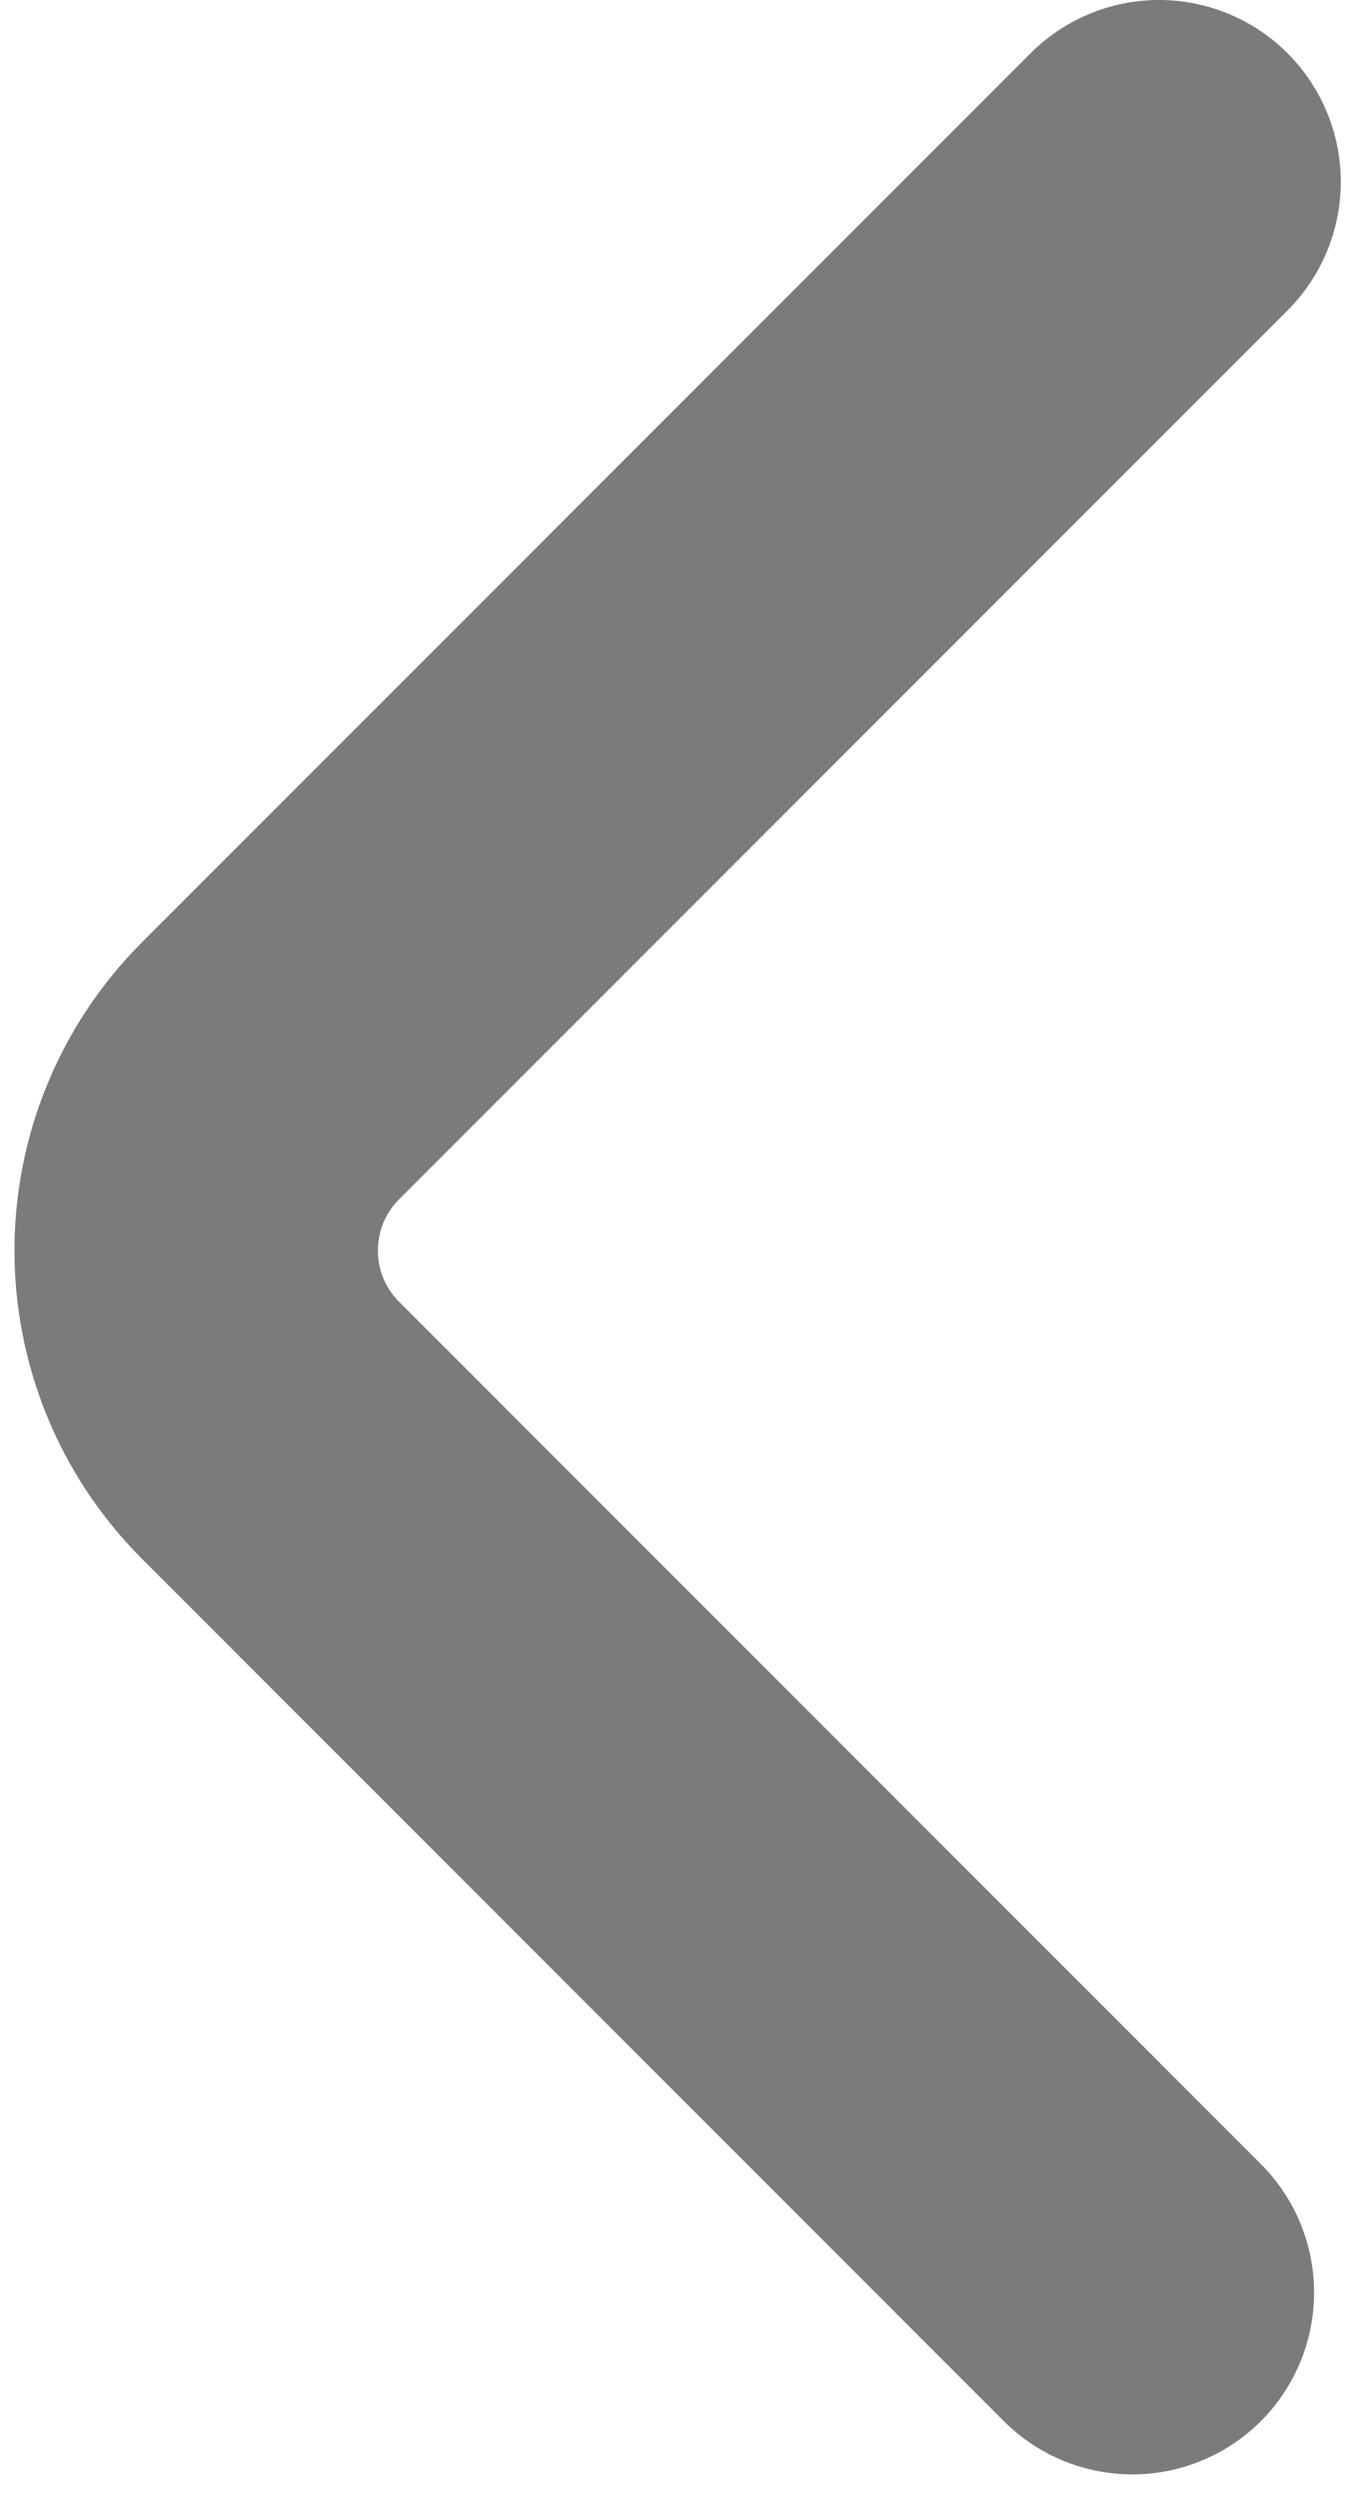
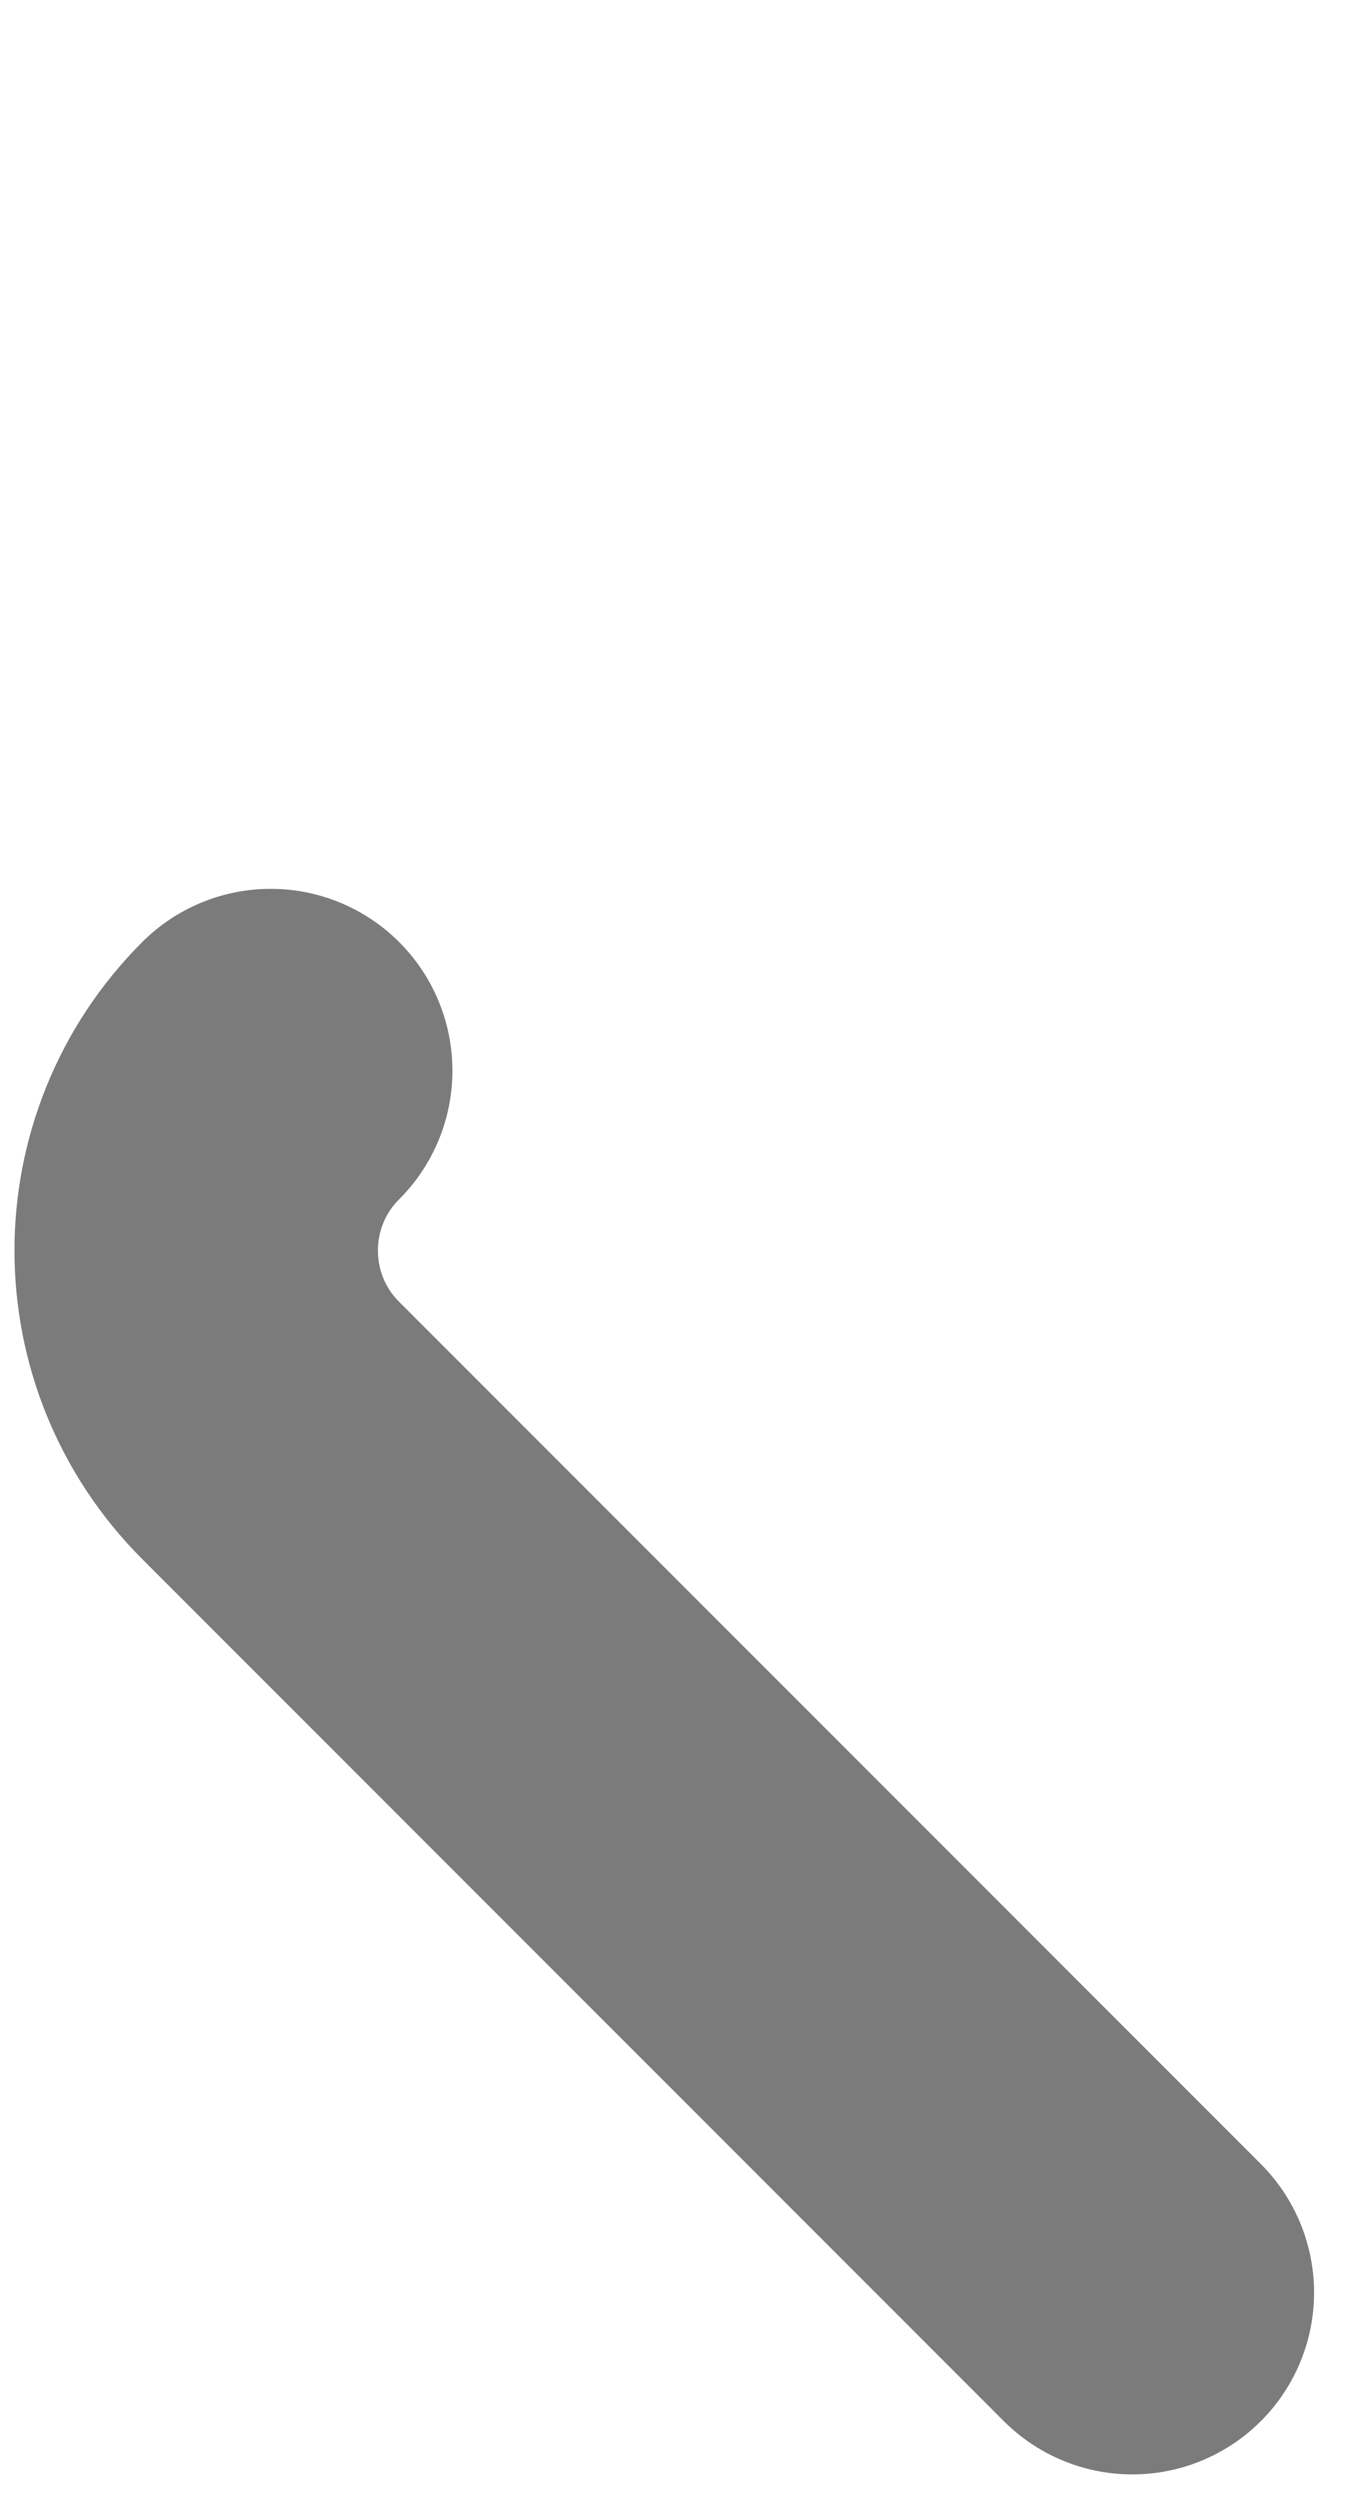
<svg xmlns="http://www.w3.org/2000/svg" width="30" height="55" viewBox="0 0 30 55" fill="none">
-   <path d="M24.923 50.433L5.958 31.468C3.772 29.282 3.772 25.738 5.958 23.553L25.511 4" stroke="#7B7B7B" stroke-width="8" stroke-linecap="round" />
+   <path d="M24.923 50.433L5.958 31.468C3.772 29.282 3.772 25.738 5.958 23.553" stroke="#7B7B7B" stroke-width="8" stroke-linecap="round" />
</svg>